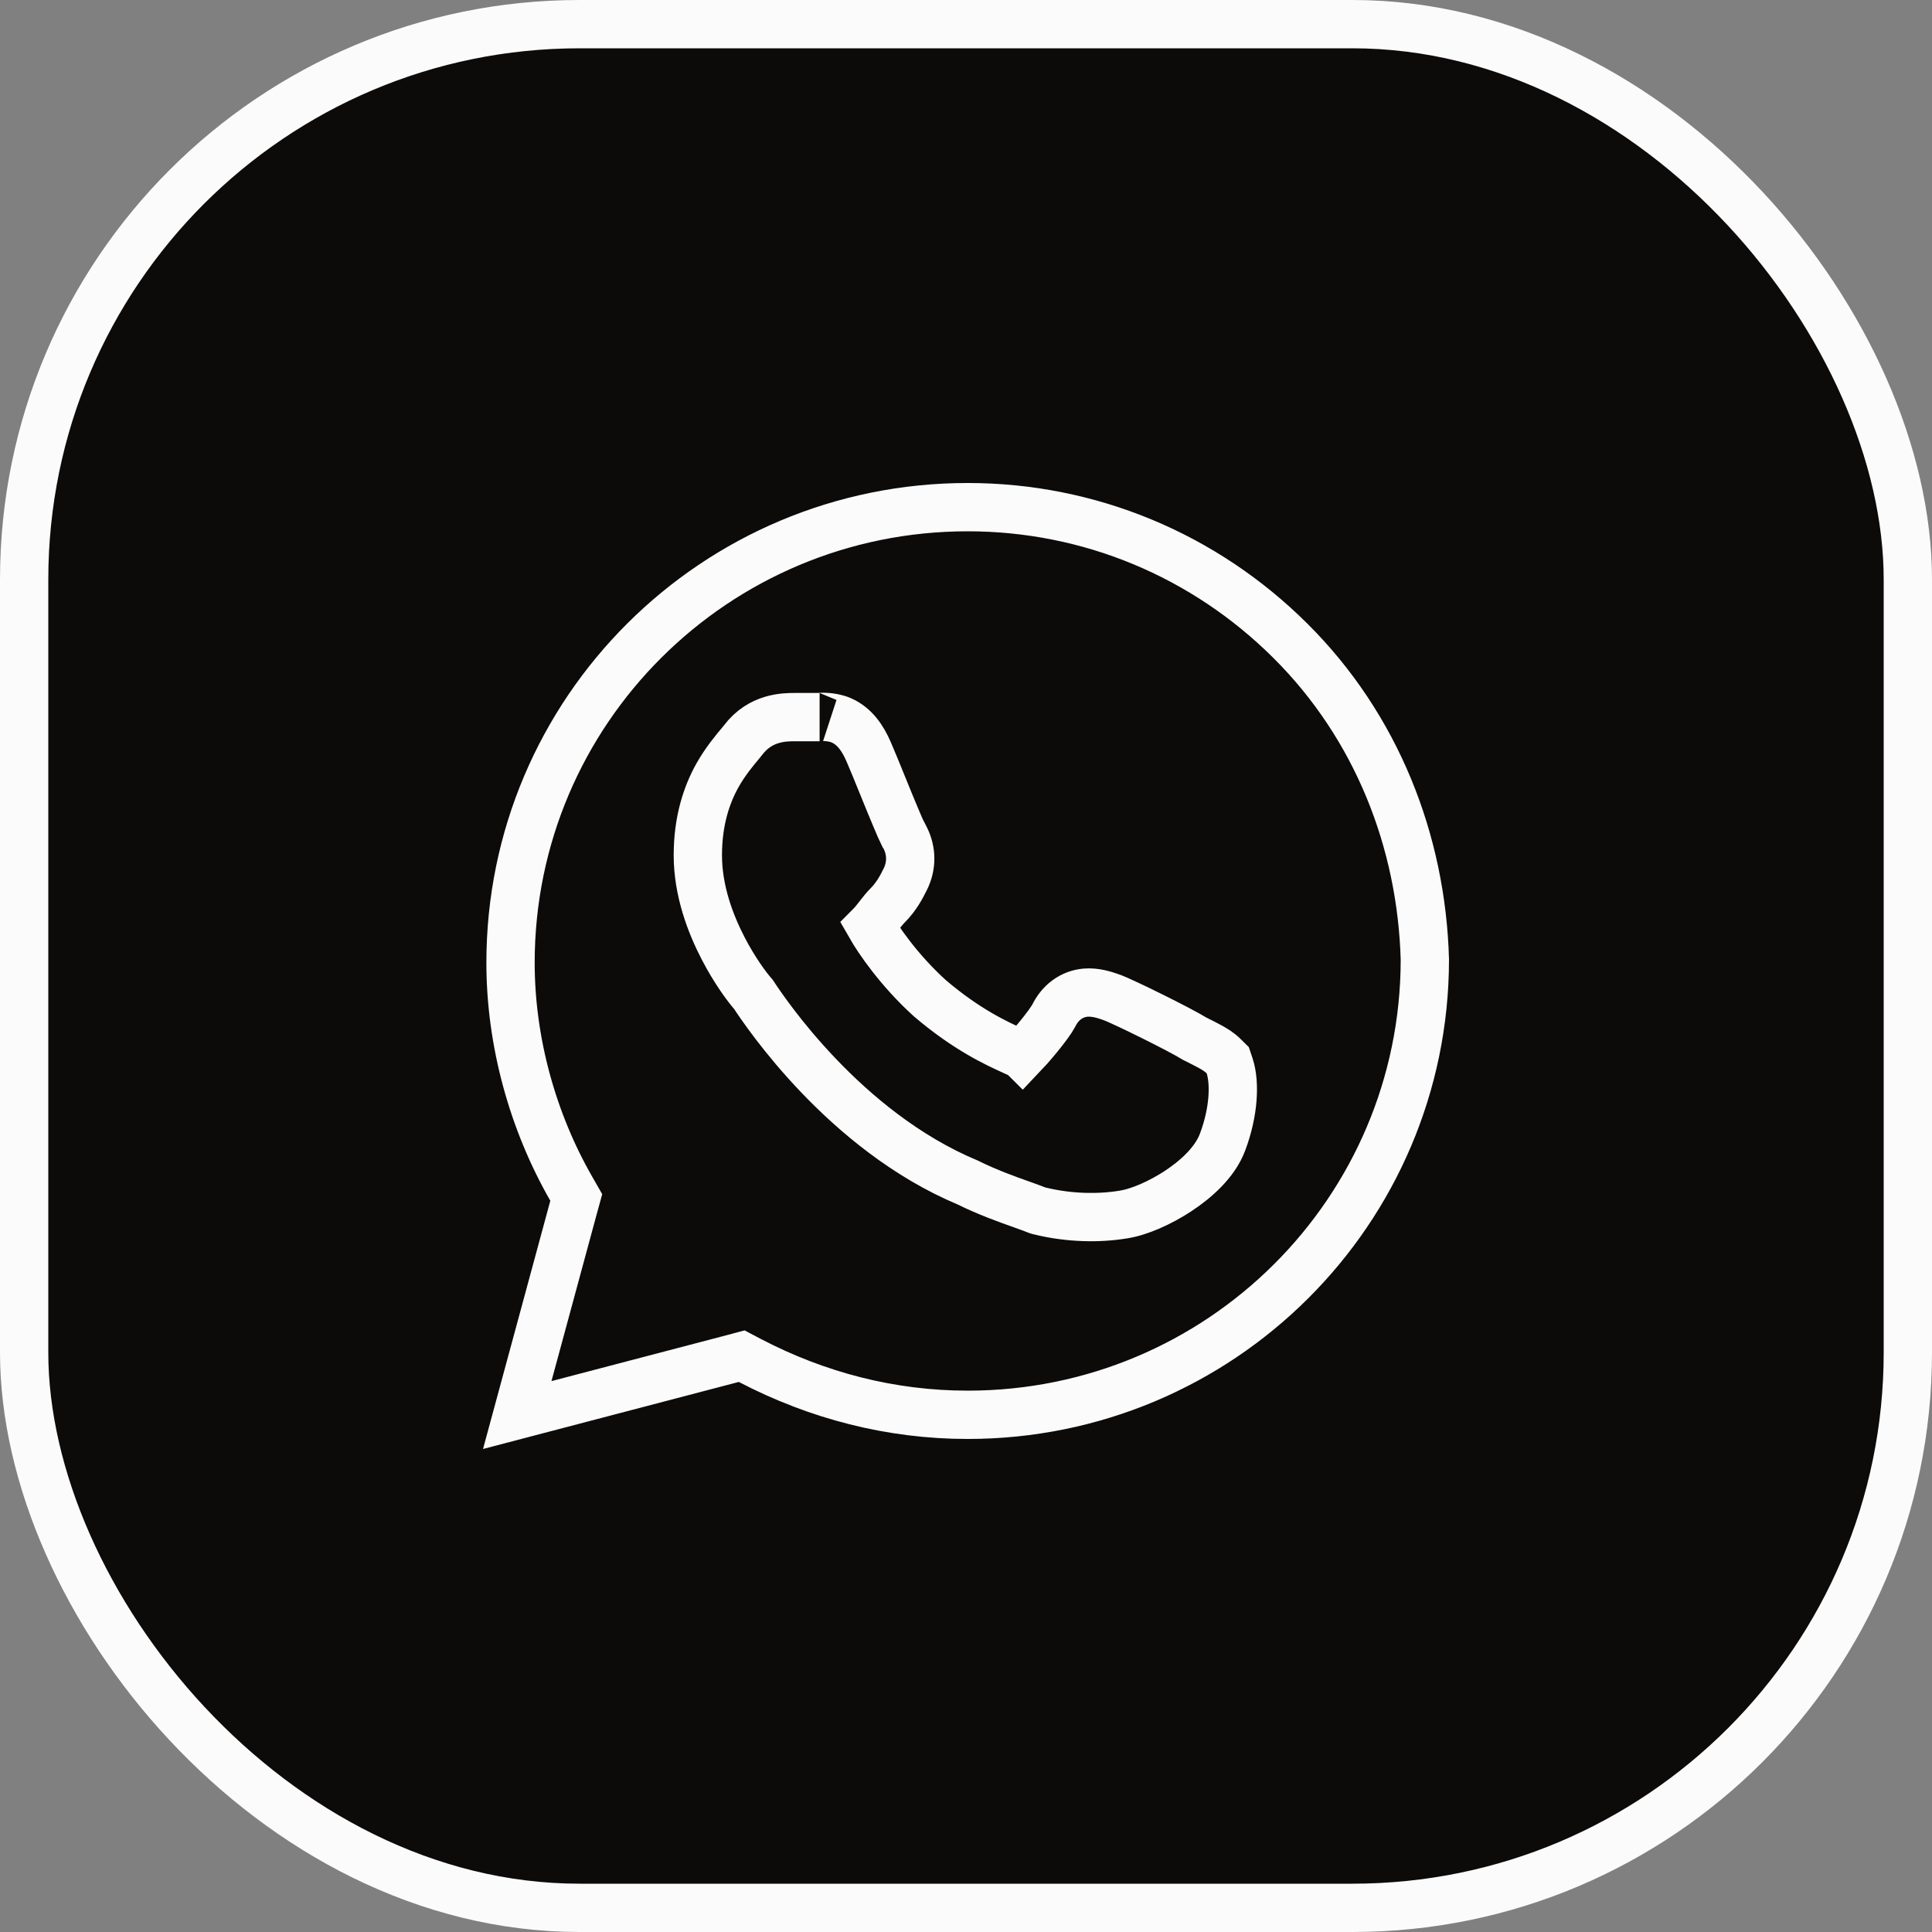
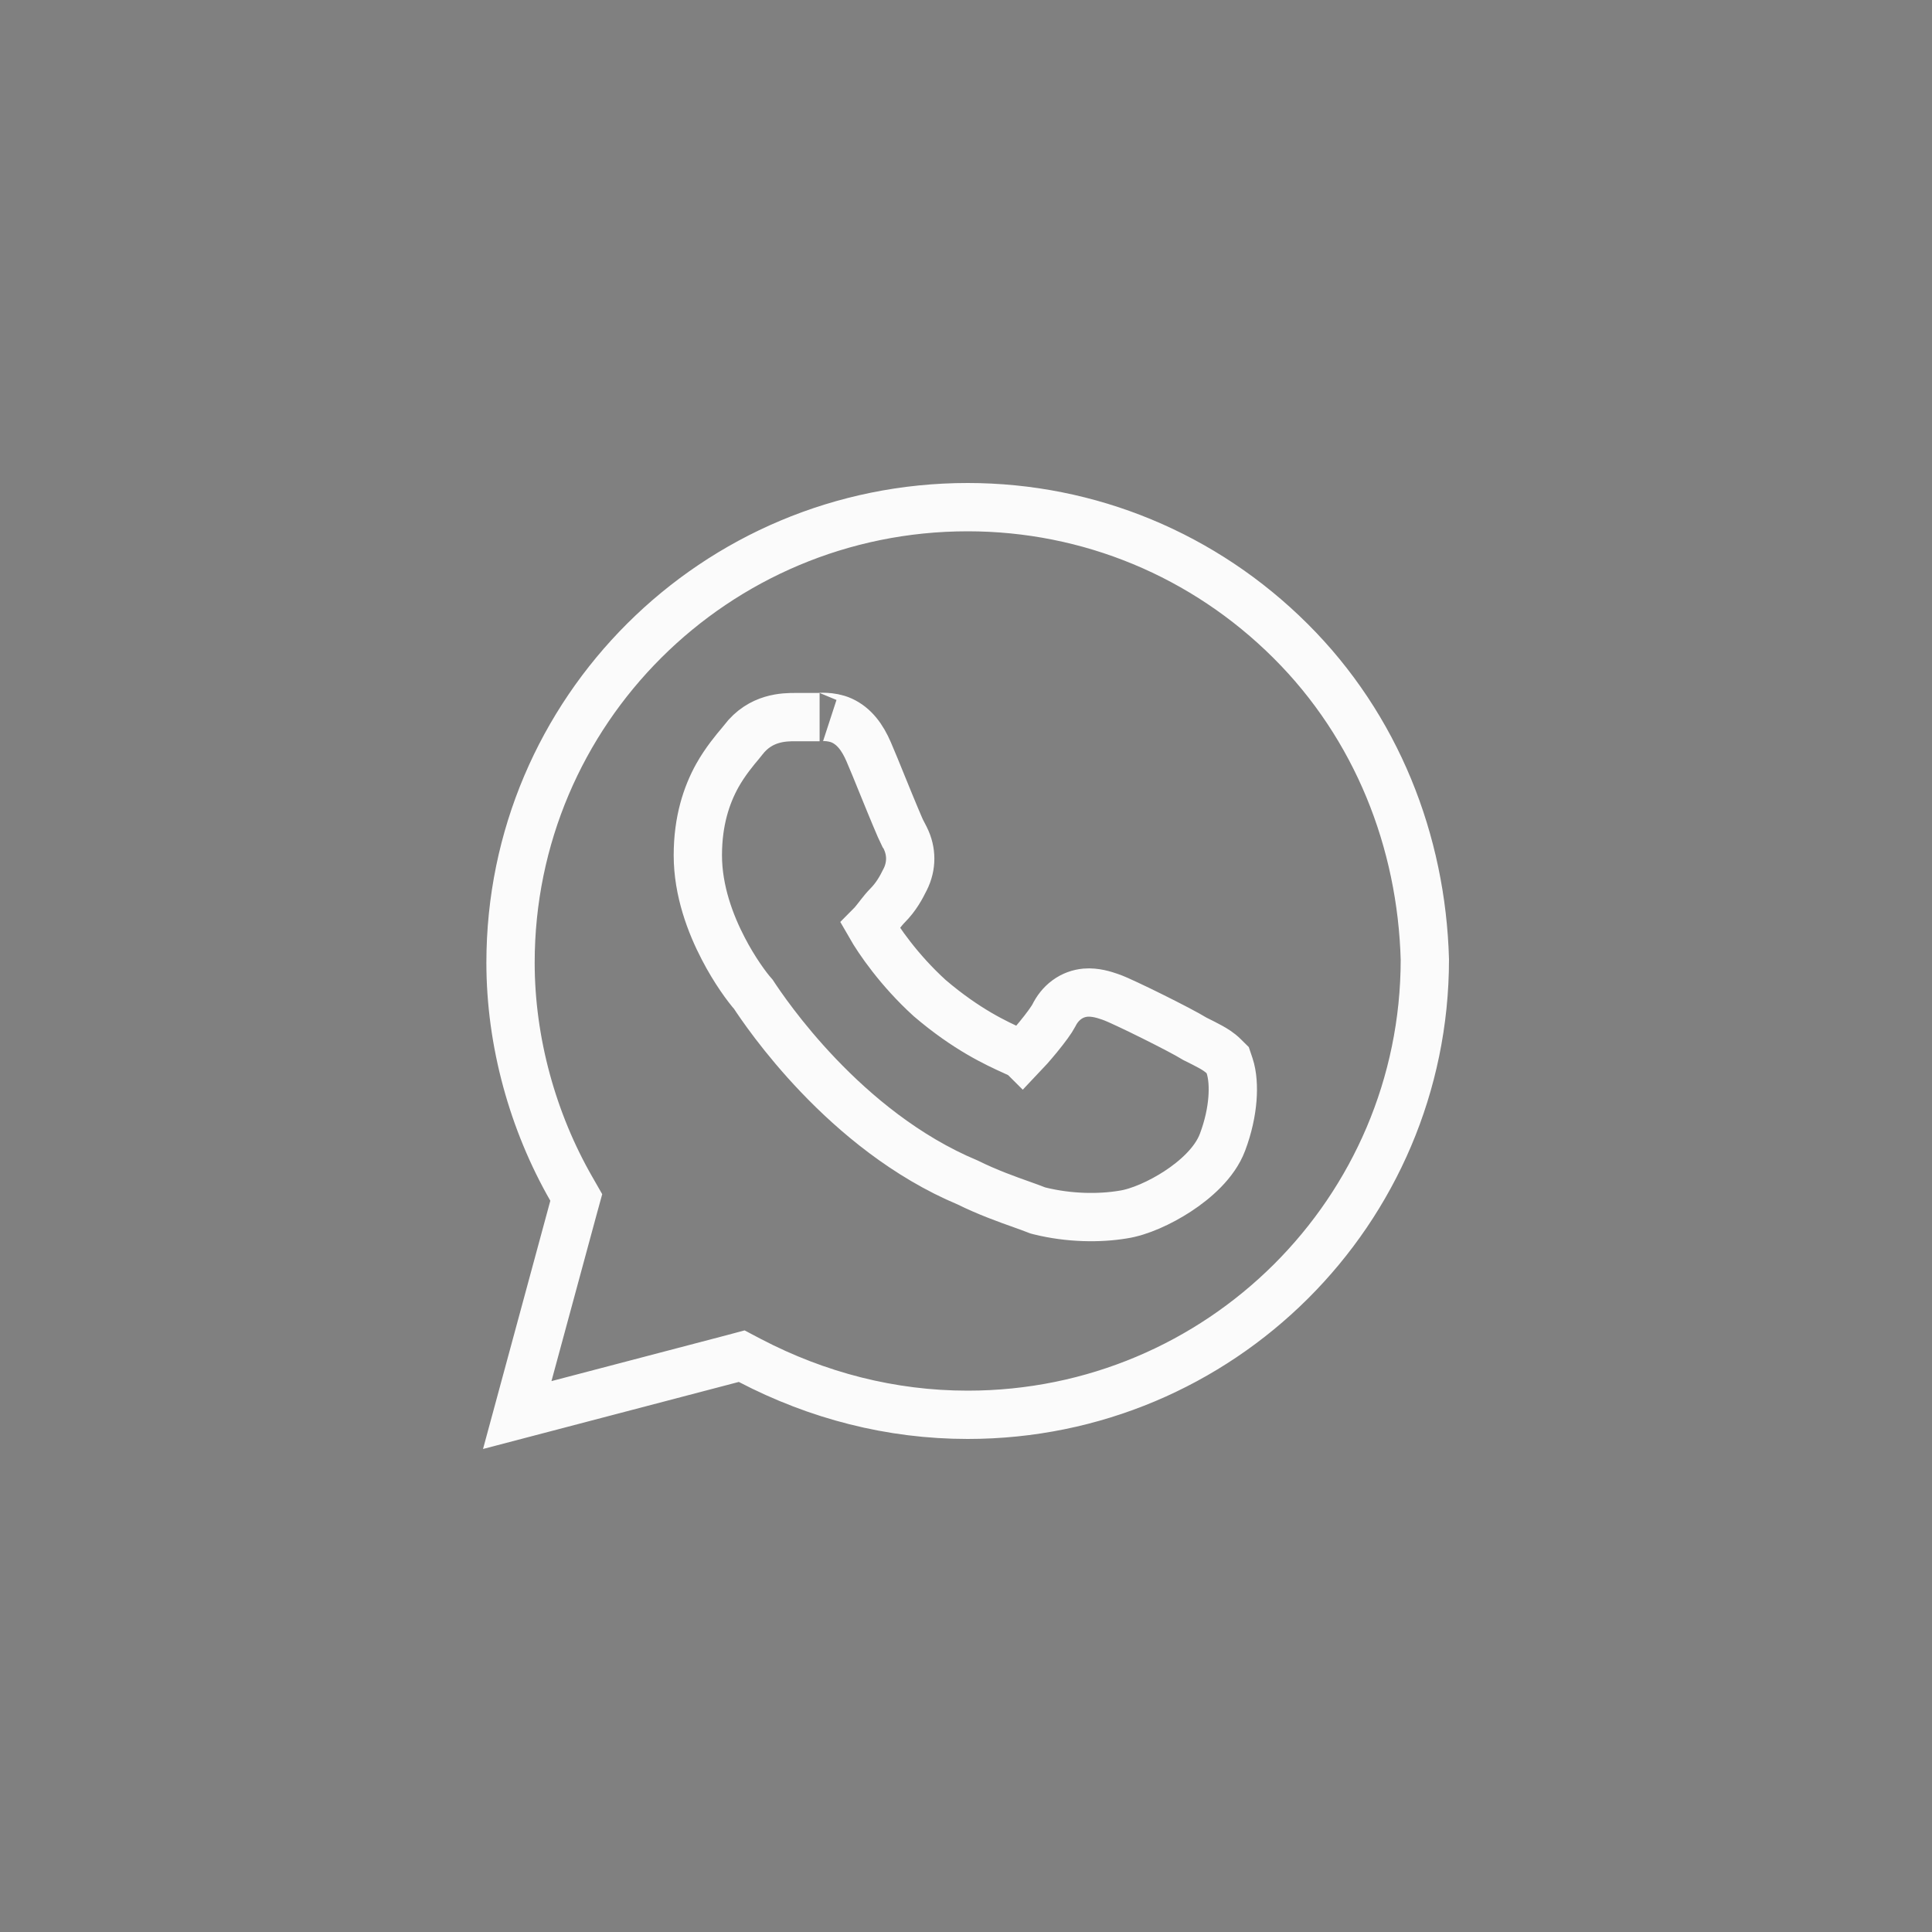
<svg xmlns="http://www.w3.org/2000/svg" width="40" height="40" viewBox="0 0 40 40" fill="none">
  <rect x="0" y="0" width="40" height="40" fill="#808080" stroke="none" />
-   <rect x="0.5" y="0.5" width="39" height="39" rx="11.5" fill="#0D0A0A" />
-   <rect x="0.5" y="0.5" width="39" height="39" rx="11.5" stroke="#FBFBFB" />
-   <path d="M11.876 24.992L11.931 24.792L11.828 24.612C11.033 23.227 10.57 21.576 10.57 19.931C10.57 14.722 14.804 10.5 20.035 10.5C22.55 10.5 24.932 11.489 26.72 13.271C28.502 15.046 29.432 17.418 29.5 19.868C29.496 25.073 25.263 29.292 20.035 29.292C18.447 29.292 16.923 28.896 15.527 28.168L15.356 28.078L15.169 28.128L10.709 29.297L11.876 24.992ZM15.598 20.587C15.835 20.946 17.478 23.413 20.036 24.483C20.448 24.687 20.854 24.831 21.155 24.938C21.272 24.98 21.373 25.016 21.453 25.048L21.484 25.06L21.517 25.069C22.143 25.224 22.767 25.226 23.247 25.147C23.591 25.096 24.025 24.899 24.386 24.663C24.738 24.432 25.148 24.081 25.311 23.648C25.432 23.326 25.495 23.02 25.516 22.757C25.536 22.505 25.521 22.257 25.457 22.064L25.419 21.951L25.335 21.868C25.248 21.781 25.144 21.719 25.059 21.672C24.974 21.625 24.866 21.571 24.741 21.509C24.582 21.41 24.212 21.219 23.881 21.054C23.696 20.962 23.51 20.871 23.355 20.799C23.213 20.732 23.066 20.665 22.98 20.637C22.974 20.635 22.968 20.633 22.962 20.631C22.874 20.601 22.677 20.534 22.472 20.552C22.343 20.564 22.208 20.608 22.084 20.7C21.963 20.789 21.878 20.905 21.818 21.026C21.776 21.108 21.654 21.277 21.495 21.471C21.361 21.634 21.232 21.778 21.167 21.846C21.166 21.845 21.165 21.845 21.164 21.844C21.114 21.82 21.055 21.792 20.986 21.761C20.627 21.598 20.017 21.32 19.25 20.666C18.612 20.087 18.186 19.459 18.021 19.171C18.06 19.132 18.096 19.087 18.121 19.056C18.139 19.033 18.161 19.006 18.181 18.98C18.19 18.967 18.199 18.956 18.208 18.945C18.269 18.867 18.322 18.802 18.367 18.757C18.564 18.56 18.664 18.36 18.734 18.221C18.736 18.218 18.738 18.214 18.74 18.21C18.88 17.93 18.88 17.625 18.74 17.345L18.703 17.273L18.693 17.262C18.677 17.23 18.657 17.185 18.631 17.126C18.575 16.997 18.503 16.824 18.424 16.633C18.376 16.515 18.325 16.391 18.275 16.268C18.166 15.999 18.059 15.736 17.985 15.566C17.858 15.27 17.686 15.035 17.428 14.918C17.202 14.815 16.927 14.847 16.969 14.847H16.968H16.967H16.966H16.965H16.965H16.964H16.963H16.962H16.961H16.96H16.96H16.959H16.958H16.957H16.956H16.955H16.954H16.954H16.953H16.952H16.951H16.95H16.949H16.949H16.948H16.947H16.946H16.945H16.944H16.943H16.943H16.942H16.941H16.94H16.939H16.938H16.937H16.936H16.936H16.935H16.934H16.933H16.932H16.931H16.93H16.93H16.929H16.928H16.927H16.926H16.925H16.924H16.923H16.922H16.922H16.921H16.92H16.919H16.918H16.917H16.916H16.915H16.914H16.913H16.913H16.912H16.911H16.91H16.909H16.908H16.907H16.906H16.905H16.904H16.903H16.902H16.901H16.901H16.9H16.899H16.898H16.897H16.896H16.895H16.894H16.893H16.892H16.891H16.89H16.889H16.889H16.888H16.887H16.886H16.885H16.884H16.883H16.882H16.881H16.88H16.879H16.878H16.877H16.876H16.875H16.874H16.873H16.872H16.872H16.87H16.87H16.869H16.868H16.867H16.866H16.865H16.864H16.863H16.862H16.861H16.86H16.859H16.858H16.857H16.856H16.855H16.854H16.853H16.852H16.851H16.85H16.849H16.848H16.847H16.846H16.845H16.845H16.843H16.843H16.841H16.84H16.84H16.839H16.838H16.837H16.836H16.835H16.834H16.833H16.832H16.831H16.83H16.829H16.828H16.827H16.826H16.825H16.824H16.823H16.822H16.821H16.82H16.819H16.818H16.817H16.816H16.815H16.814H16.813H16.812H16.811H16.81H16.809H16.808H16.807H16.806H16.805H16.804H16.803H16.802H16.801H16.8H16.799H16.798H16.797H16.796H16.795H16.794H16.793H16.792H16.791H16.79H16.789H16.788H16.787H16.786H16.785H16.784H16.783H16.782H16.781H16.78H16.779H16.778H16.777H16.776H16.775H16.774H16.773H16.772H16.771H16.77H16.768H16.767H16.767H16.765H16.765H16.764H16.762H16.761H16.76H16.759H16.758H16.757H16.756H16.755H16.754H16.753H16.752H16.751H16.75H16.749H16.748H16.747H16.746H16.745H16.744H16.743H16.742H16.741H16.74H16.739H16.738H16.737H16.736H16.735H16.734H16.733H16.732H16.731H16.73H16.729H16.728H16.727H16.726H16.725H16.724H16.723H16.722H16.721H16.72H16.719H16.718H16.717H16.716H16.715H16.713H16.712H16.712H16.71H16.709H16.708H16.707H16.706H16.705H16.704H16.703H16.702H16.701H16.7H16.699H16.698H16.697H16.696H16.695H16.694H16.693H16.692H16.691H16.69H16.689H16.688H16.687H16.686H16.685H16.684H16.683H16.682H16.681H16.68H16.679H16.678H16.677H16.676H16.675H16.674H16.673H16.672H16.671H16.67H16.669H16.668H16.667H16.666H16.665H16.664H16.663H16.662H16.661H16.66H16.659H16.658H16.657H16.656H16.655H16.654H16.653H16.652H16.651H16.65H16.649H16.648H16.647H16.646H16.645H16.644H16.643H16.642H16.641H16.64H16.639H16.638H16.637H16.636H16.635H16.634H16.633H16.632H16.631H16.63H16.629H16.628H16.627H16.626H16.625H16.624H16.623H16.622H16.621H16.62H16.619H16.618H16.617H16.616H16.615H16.614H16.613H16.612H16.611H16.61H16.609H16.608H16.607H16.606H16.605H16.604H16.603H16.602H16.601H16.6H16.599H16.598H16.597H16.596H16.595H16.594H16.593H16.592H16.591H16.59H16.59H16.588H16.588H16.587H16.586H16.585H16.584H16.583H16.582H16.581H16.58H16.579H16.578H16.577H16.576H16.575H16.574H16.573H16.572H16.571H16.57H16.569H16.569H16.567H16.567H16.566H16.565H16.564H16.563H16.562H16.561H16.56H16.559H16.558H16.557H16.556H16.555H16.554H16.553H16.553H16.552H16.551H16.55H16.549H16.548H16.547H16.546H16.545H16.544H16.543H16.543H16.542H16.541H16.54H16.539H16.538H16.537H16.536H16.535H16.534H16.533H16.532H16.532H16.531H16.53H16.529H16.528H16.527H16.526H16.525H16.524H16.523H16.523H16.522H16.521H16.52H16.519H16.518H16.517H16.517H16.516H16.515H16.514H16.513H16.512H16.511H16.51H16.509H16.509H16.508H16.507H16.506H16.505H16.504H16.503H16.503H16.502H16.501H16.5H16.499H16.498H16.497H16.497H16.496H16.495H16.494H16.493H16.492H16.492H16.491H16.49H16.489H16.488H16.487H16.487H16.486H16.485H16.484H16.483H16.483H16.482H16.481C16.475 14.847 16.469 14.847 16.463 14.847C16.248 14.847 15.745 14.846 15.384 15.324C15.374 15.338 15.355 15.361 15.33 15.391C15.226 15.514 15.014 15.765 14.85 16.06C14.629 16.459 14.448 16.993 14.448 17.708C14.448 18.446 14.712 19.136 14.975 19.64C15.207 20.088 15.464 20.436 15.598 20.587Z" stroke="#FBFBFB" />
+   <path d="M11.876 24.992L11.931 24.792L11.828 24.612C11.033 23.227 10.57 21.576 10.57 19.931C10.57 14.722 14.804 10.5 20.035 10.5C22.55 10.5 24.932 11.489 26.72 13.271C28.502 15.046 29.432 17.418 29.5 19.868C29.496 25.073 25.263 29.292 20.035 29.292C18.447 29.292 16.923 28.896 15.527 28.168L15.356 28.078L15.169 28.128L10.709 29.297L11.876 24.992ZM15.598 20.587C15.835 20.946 17.478 23.413 20.036 24.483C20.448 24.687 20.854 24.831 21.155 24.938C21.272 24.98 21.373 25.016 21.453 25.048L21.484 25.06L21.517 25.069C22.143 25.224 22.767 25.226 23.247 25.147C23.591 25.096 24.025 24.899 24.386 24.663C24.738 24.432 25.148 24.081 25.311 23.648C25.432 23.326 25.495 23.02 25.516 22.757C25.536 22.505 25.521 22.257 25.457 22.064L25.419 21.951L25.335 21.868C25.248 21.781 25.144 21.719 25.059 21.672C24.974 21.625 24.866 21.571 24.741 21.509C24.582 21.41 24.212 21.219 23.881 21.054C23.696 20.962 23.51 20.871 23.355 20.799C23.213 20.732 23.066 20.665 22.98 20.637C22.974 20.635 22.968 20.633 22.962 20.631C22.874 20.601 22.677 20.534 22.472 20.552C22.343 20.564 22.208 20.608 22.084 20.7C21.963 20.789 21.878 20.905 21.818 21.026C21.776 21.108 21.654 21.277 21.495 21.471C21.361 21.634 21.232 21.778 21.167 21.846C21.166 21.845 21.165 21.845 21.164 21.844C21.114 21.82 21.055 21.792 20.986 21.761C20.627 21.598 20.017 21.32 19.25 20.666C18.612 20.087 18.186 19.459 18.021 19.171C18.06 19.132 18.096 19.087 18.121 19.056C18.139 19.033 18.161 19.006 18.181 18.98C18.19 18.967 18.199 18.956 18.208 18.945C18.269 18.867 18.322 18.802 18.367 18.757C18.564 18.56 18.664 18.36 18.734 18.221C18.736 18.218 18.738 18.214 18.74 18.21C18.88 17.93 18.88 17.625 18.74 17.345L18.703 17.273L18.693 17.262C18.677 17.23 18.657 17.185 18.631 17.126C18.575 16.997 18.503 16.824 18.424 16.633C18.376 16.515 18.325 16.391 18.275 16.268C18.166 15.999 18.059 15.736 17.985 15.566C17.858 15.27 17.686 15.035 17.428 14.918C17.202 14.815 16.927 14.847 16.969 14.847H16.968H16.967H16.966H16.965H16.965H16.964H16.963H16.962H16.961H16.96H16.96H16.959H16.958H16.957H16.956H16.955H16.954H16.954H16.953H16.952H16.951H16.95H16.949H16.949H16.948H16.947H16.946H16.945H16.944H16.943H16.943H16.942H16.941H16.94H16.939H16.938H16.937H16.936H16.936H16.935H16.934H16.933H16.932H16.931H16.93H16.93H16.929H16.928H16.927H16.926H16.925H16.924H16.923H16.922H16.922H16.921H16.92H16.919H16.918H16.917H16.916H16.915H16.914H16.913H16.913H16.912H16.911H16.91H16.909H16.908H16.907H16.906H16.905H16.904H16.903H16.902H16.901H16.901H16.9H16.899H16.898H16.897H16.896H16.895H16.894H16.893H16.892H16.891H16.89H16.889H16.889H16.888H16.887H16.886H16.885H16.884H16.883H16.882H16.881H16.88H16.879H16.878H16.877H16.876H16.875H16.874H16.873H16.872H16.872H16.87H16.87H16.869H16.868H16.867H16.866H16.865H16.864H16.863H16.862H16.861H16.86H16.859H16.858H16.857H16.856H16.855H16.854H16.853H16.852H16.851H16.85H16.849H16.848H16.847H16.846H16.845H16.845H16.843H16.843H16.841H16.84H16.84H16.839H16.838H16.837H16.836H16.835H16.834H16.833H16.832H16.831H16.83H16.829H16.828H16.827H16.826H16.825H16.824H16.823H16.822H16.821H16.82H16.819H16.818H16.817H16.816H16.815H16.814H16.813H16.812H16.811H16.81H16.809H16.808H16.807H16.806H16.805H16.804H16.803H16.802H16.801H16.8H16.799H16.798H16.797H16.796H16.795H16.794H16.793H16.792H16.791H16.79H16.789H16.788H16.787H16.786H16.785H16.784H16.783H16.782H16.781H16.78H16.779H16.778H16.777H16.776H16.775H16.774H16.773H16.772H16.771H16.77H16.768H16.767H16.767H16.765H16.765H16.764H16.762H16.761H16.76H16.759H16.758H16.757H16.756H16.755H16.754H16.753H16.752H16.751H16.75H16.749H16.748H16.747H16.746H16.745H16.744H16.743H16.742H16.741H16.74H16.739H16.738H16.737H16.736H16.735H16.734H16.733H16.732H16.731H16.73H16.729H16.728H16.727H16.726H16.725H16.724H16.723H16.722H16.721H16.72H16.719H16.718H16.717H16.716H16.715H16.713H16.712H16.712H16.71H16.709H16.708H16.707H16.706H16.705H16.704H16.703H16.702H16.701H16.7H16.699H16.698H16.697H16.696H16.695H16.694H16.693H16.692H16.691H16.69H16.689H16.688H16.687H16.686H16.685H16.684H16.683H16.682H16.681H16.68H16.679H16.678H16.677H16.676H16.675H16.674H16.673H16.672H16.671H16.67H16.669H16.668H16.667H16.666H16.665H16.664H16.663H16.662H16.661H16.66H16.659H16.658H16.657H16.656H16.655H16.654H16.653H16.652H16.651H16.65H16.649H16.648H16.647H16.646H16.645H16.644H16.643H16.642H16.641H16.64H16.639H16.638H16.637H16.636H16.635H16.634H16.633H16.632H16.631H16.63H16.629H16.628H16.627H16.626H16.625H16.624H16.623H16.622H16.621H16.62H16.619H16.618H16.617H16.616H16.615H16.614H16.613H16.612H16.611H16.61H16.609H16.608H16.607H16.606H16.605H16.604H16.603H16.602H16.601H16.6H16.599H16.598H16.597H16.596H16.595H16.594H16.593H16.592H16.591H16.59H16.59H16.588H16.588H16.587H16.586H16.585H16.583H16.582H16.581H16.58H16.579H16.578H16.577H16.576H16.575H16.574H16.573H16.572H16.571H16.57H16.569H16.569H16.567H16.567H16.566H16.565H16.564H16.563H16.562H16.561H16.56H16.559H16.558H16.557H16.556H16.555H16.554H16.553H16.553H16.552H16.551H16.55H16.549H16.548H16.547H16.546H16.545H16.544H16.543H16.543H16.542H16.541H16.54H16.539H16.538H16.537H16.536H16.535H16.534H16.533H16.532H16.532H16.531H16.53H16.529H16.528H16.527H16.526H16.525H16.524H16.523H16.523H16.522H16.521H16.52H16.519H16.518H16.517H16.517H16.516H16.515H16.514H16.513H16.512H16.511H16.51H16.509H16.509H16.508H16.507H16.506H16.505H16.504H16.503H16.503H16.502H16.501H16.5H16.499H16.498H16.497H16.497H16.496H16.495H16.494H16.493H16.492H16.492H16.491H16.49H16.489H16.488H16.487H16.487H16.486H16.485H16.484H16.483H16.483H16.482H16.481C16.475 14.847 16.469 14.847 16.463 14.847C16.248 14.847 15.745 14.846 15.384 15.324C15.374 15.338 15.355 15.361 15.33 15.391C15.226 15.514 15.014 15.765 14.85 16.06C14.629 16.459 14.448 16.993 14.448 17.708C14.448 18.446 14.712 19.136 14.975 19.64C15.207 20.088 15.464 20.436 15.598 20.587Z" stroke="#FBFBFB" />
</svg>